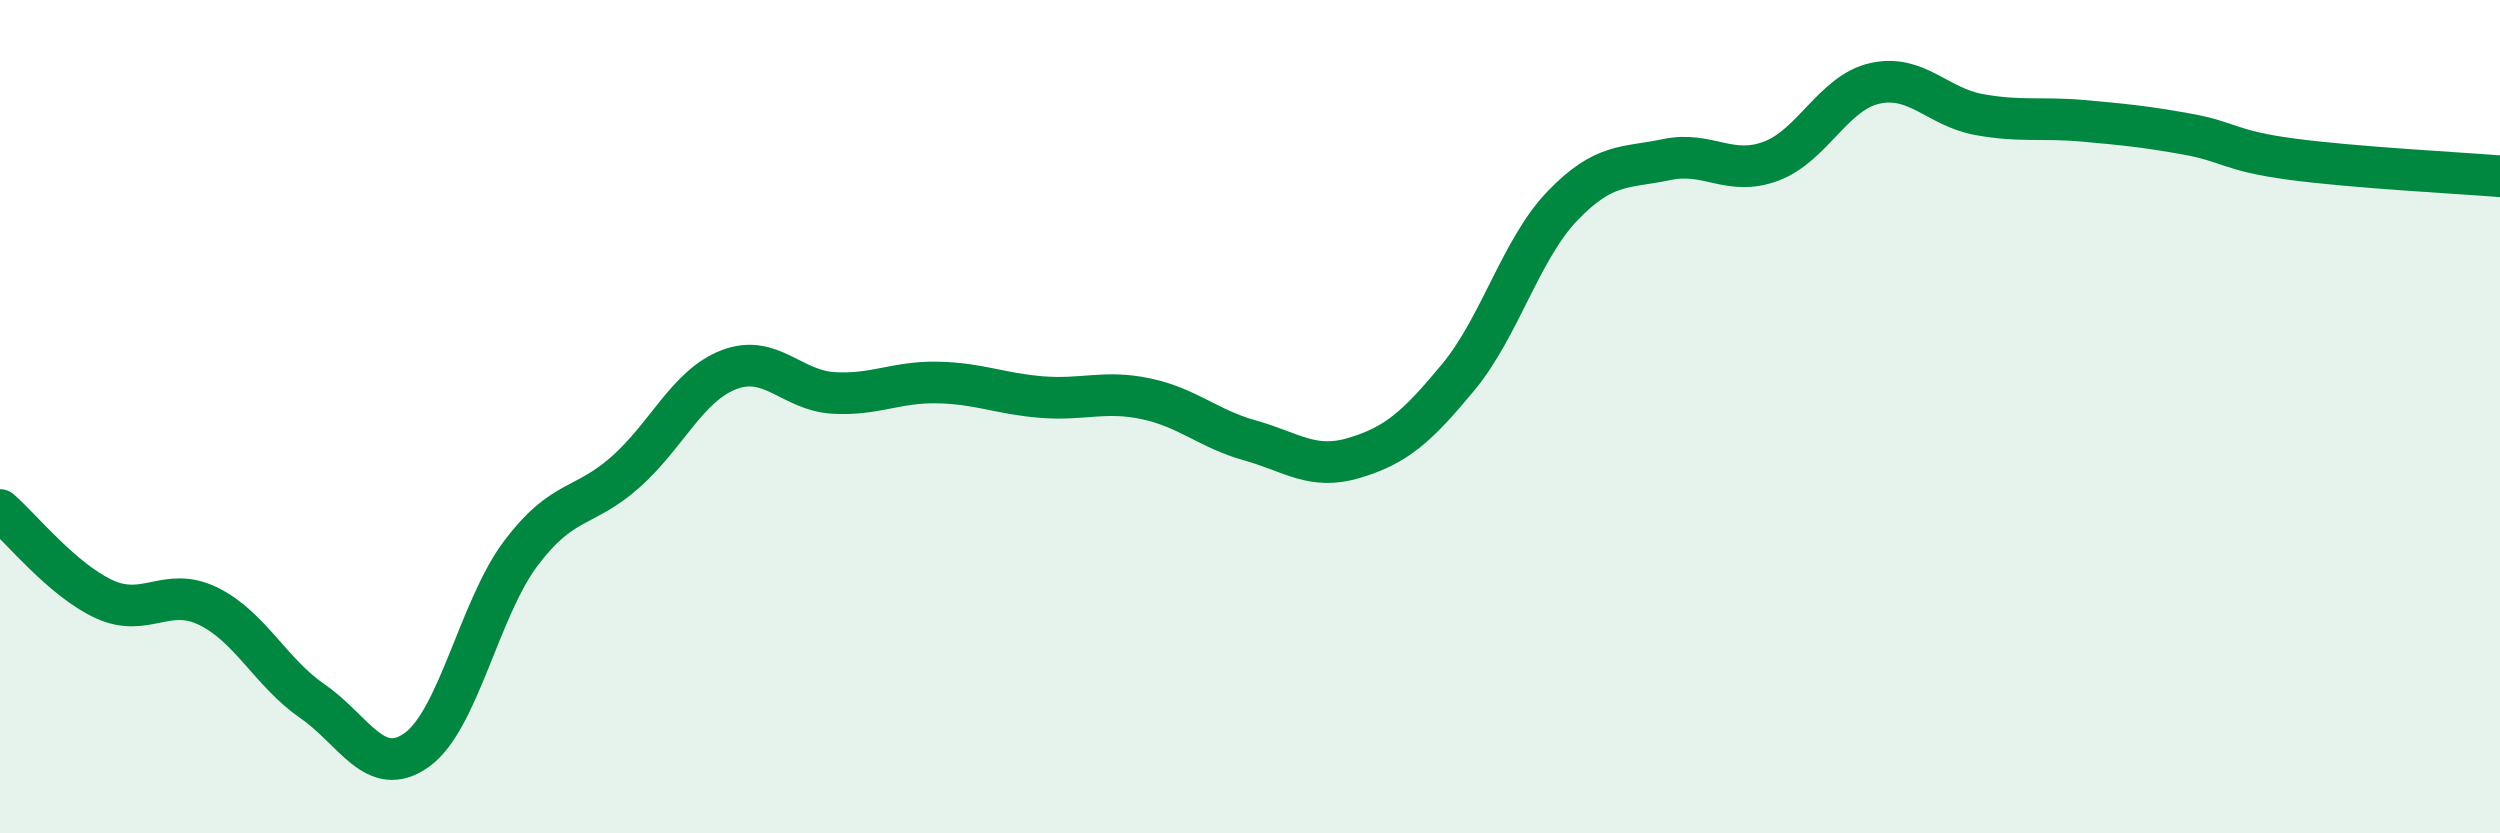
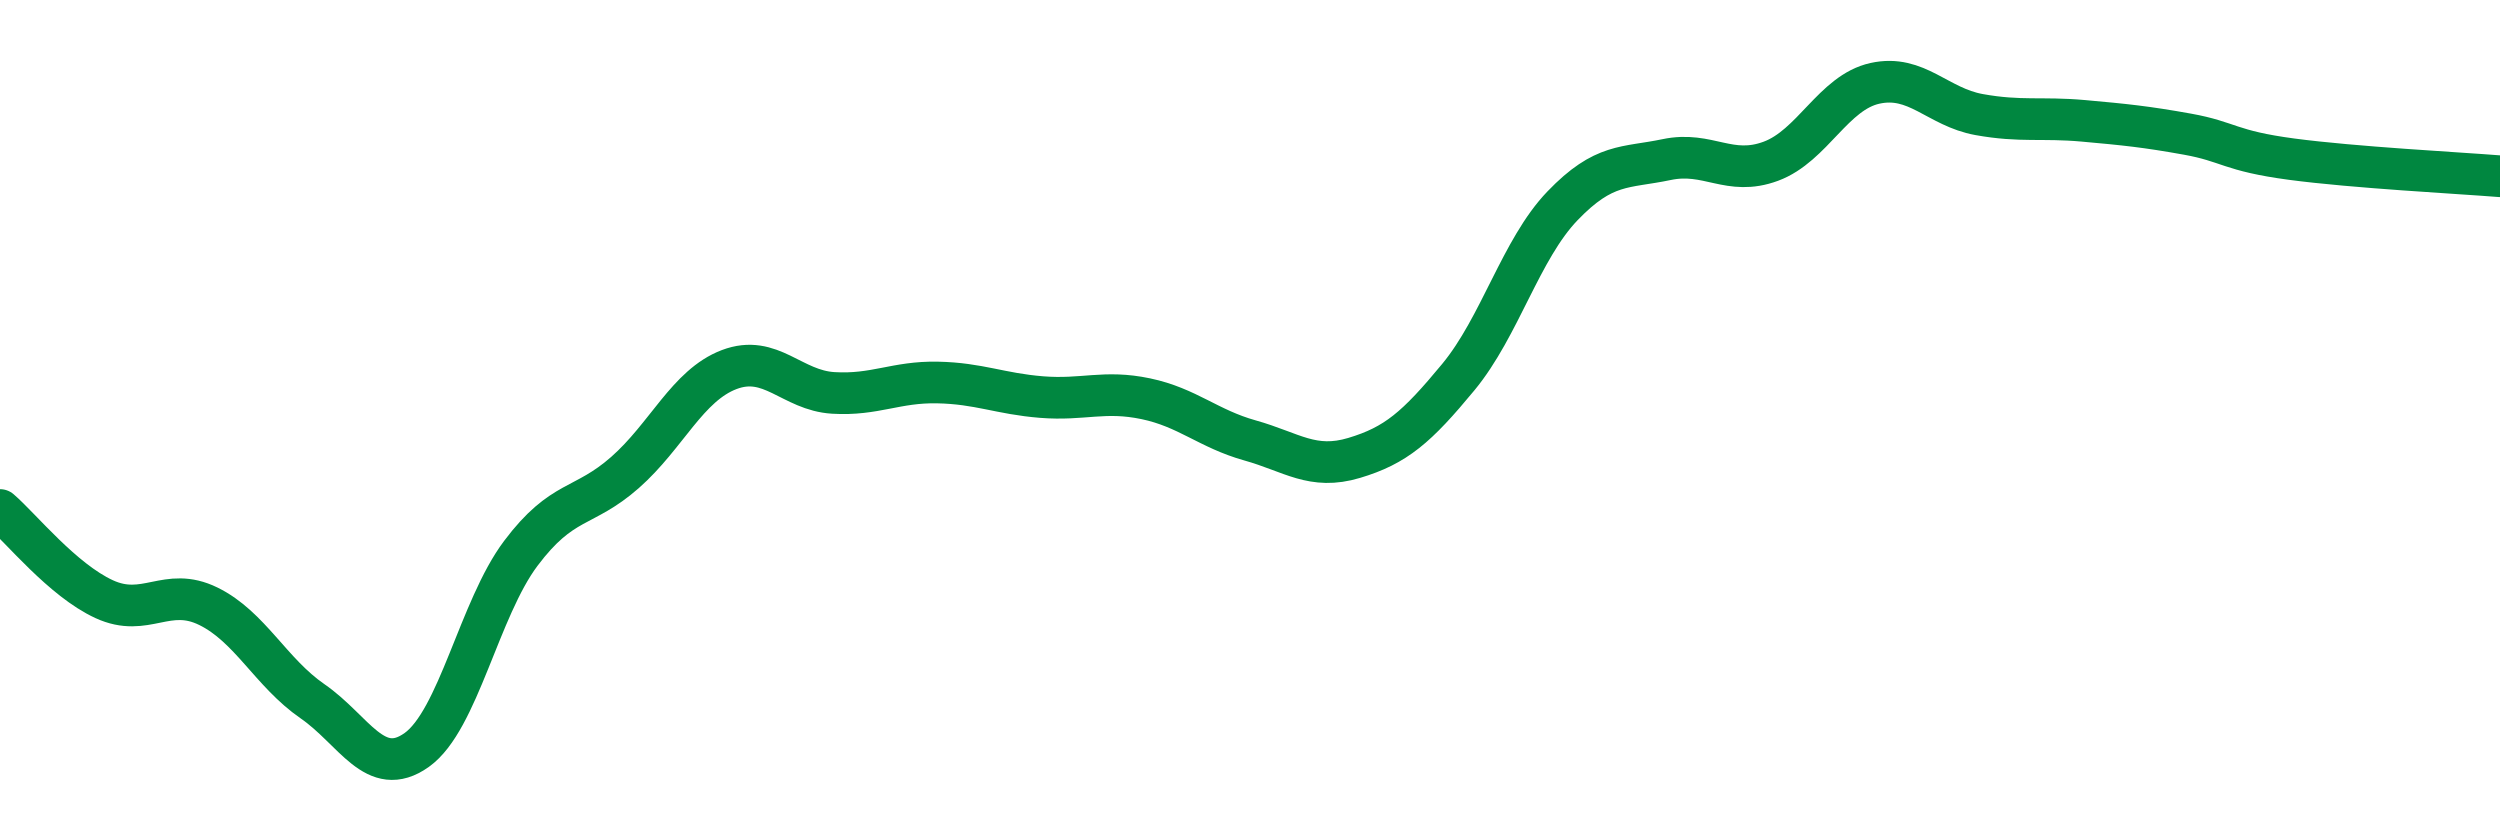
<svg xmlns="http://www.w3.org/2000/svg" width="60" height="20" viewBox="0 0 60 20">
-   <path d="M 0,12.24 C 0.5,12.67 1.5,13.92 2.5,14.38 C 3.5,14.84 4,14.06 5,14.55 C 6,15.04 6.5,16.14 7.5,16.83 C 8.5,17.52 9,18.71 10,18 C 11,17.29 11.5,14.61 12.5,13.28 C 13.5,11.95 14,12.22 15,11.34 C 16,10.46 16.5,9.25 17.5,8.87 C 18.5,8.49 19,9.37 20,9.43 C 21,9.49 21.5,9.16 22.5,9.18 C 23.5,9.2 24,9.45 25,9.53 C 26,9.61 26.5,9.36 27.5,9.57 C 28.5,9.78 29,10.29 30,10.57 C 31,10.85 31.5,11.29 32.5,10.99 C 33.5,10.69 34,10.26 35,9.05 C 36,7.84 36.5,5.98 37.5,4.94 C 38.5,3.9 39,4.04 40,3.83 C 41,3.62 41.5,4.24 42.5,3.87 C 43.5,3.5 44,2.22 45,2 C 46,1.78 46.5,2.57 47.5,2.75 C 48.5,2.93 49,2.81 50,2.9 C 51,2.99 51.5,3.04 52.5,3.22 C 53.5,3.4 53.5,3.62 55,3.82 C 56.5,4.02 59,4.15 60,4.23L60 20L0 20Z" fill="#008740" opacity="0.1" stroke-linecap="round" stroke-linejoin="round" />
  <path d="M 0,12.24 C 0.5,12.67 1.5,13.92 2.5,14.38 C 3.5,14.84 4,14.06 5,14.55 C 6,15.04 6.5,16.14 7.5,16.83 C 8.5,17.52 9,18.71 10,18 C 11,17.29 11.5,14.61 12.5,13.28 C 13.5,11.95 14,12.22 15,11.34 C 16,10.46 16.5,9.25 17.5,8.87 C 18.5,8.49 19,9.37 20,9.43 C 21,9.49 21.5,9.16 22.5,9.18 C 23.5,9.2 24,9.45 25,9.53 C 26,9.61 26.5,9.36 27.5,9.57 C 28.5,9.78 29,10.29 30,10.57 C 31,10.85 31.5,11.29 32.5,10.99 C 33.5,10.69 34,10.26 35,9.05 C 36,7.84 36.5,5.98 37.5,4.94 C 38.5,3.9 39,4.04 40,3.83 C 41,3.62 41.5,4.24 42.5,3.87 C 43.5,3.5 44,2.22 45,2 C 46,1.78 46.5,2.57 47.5,2.75 C 48.5,2.93 49,2.81 50,2.9 C 51,2.99 51.5,3.04 52.5,3.22 C 53.5,3.4 53.5,3.62 55,3.82 C 56.5,4.02 59,4.15 60,4.23" stroke="#008740" stroke-width="1" fill="none" stroke-linecap="round" stroke-linejoin="round" />
</svg>